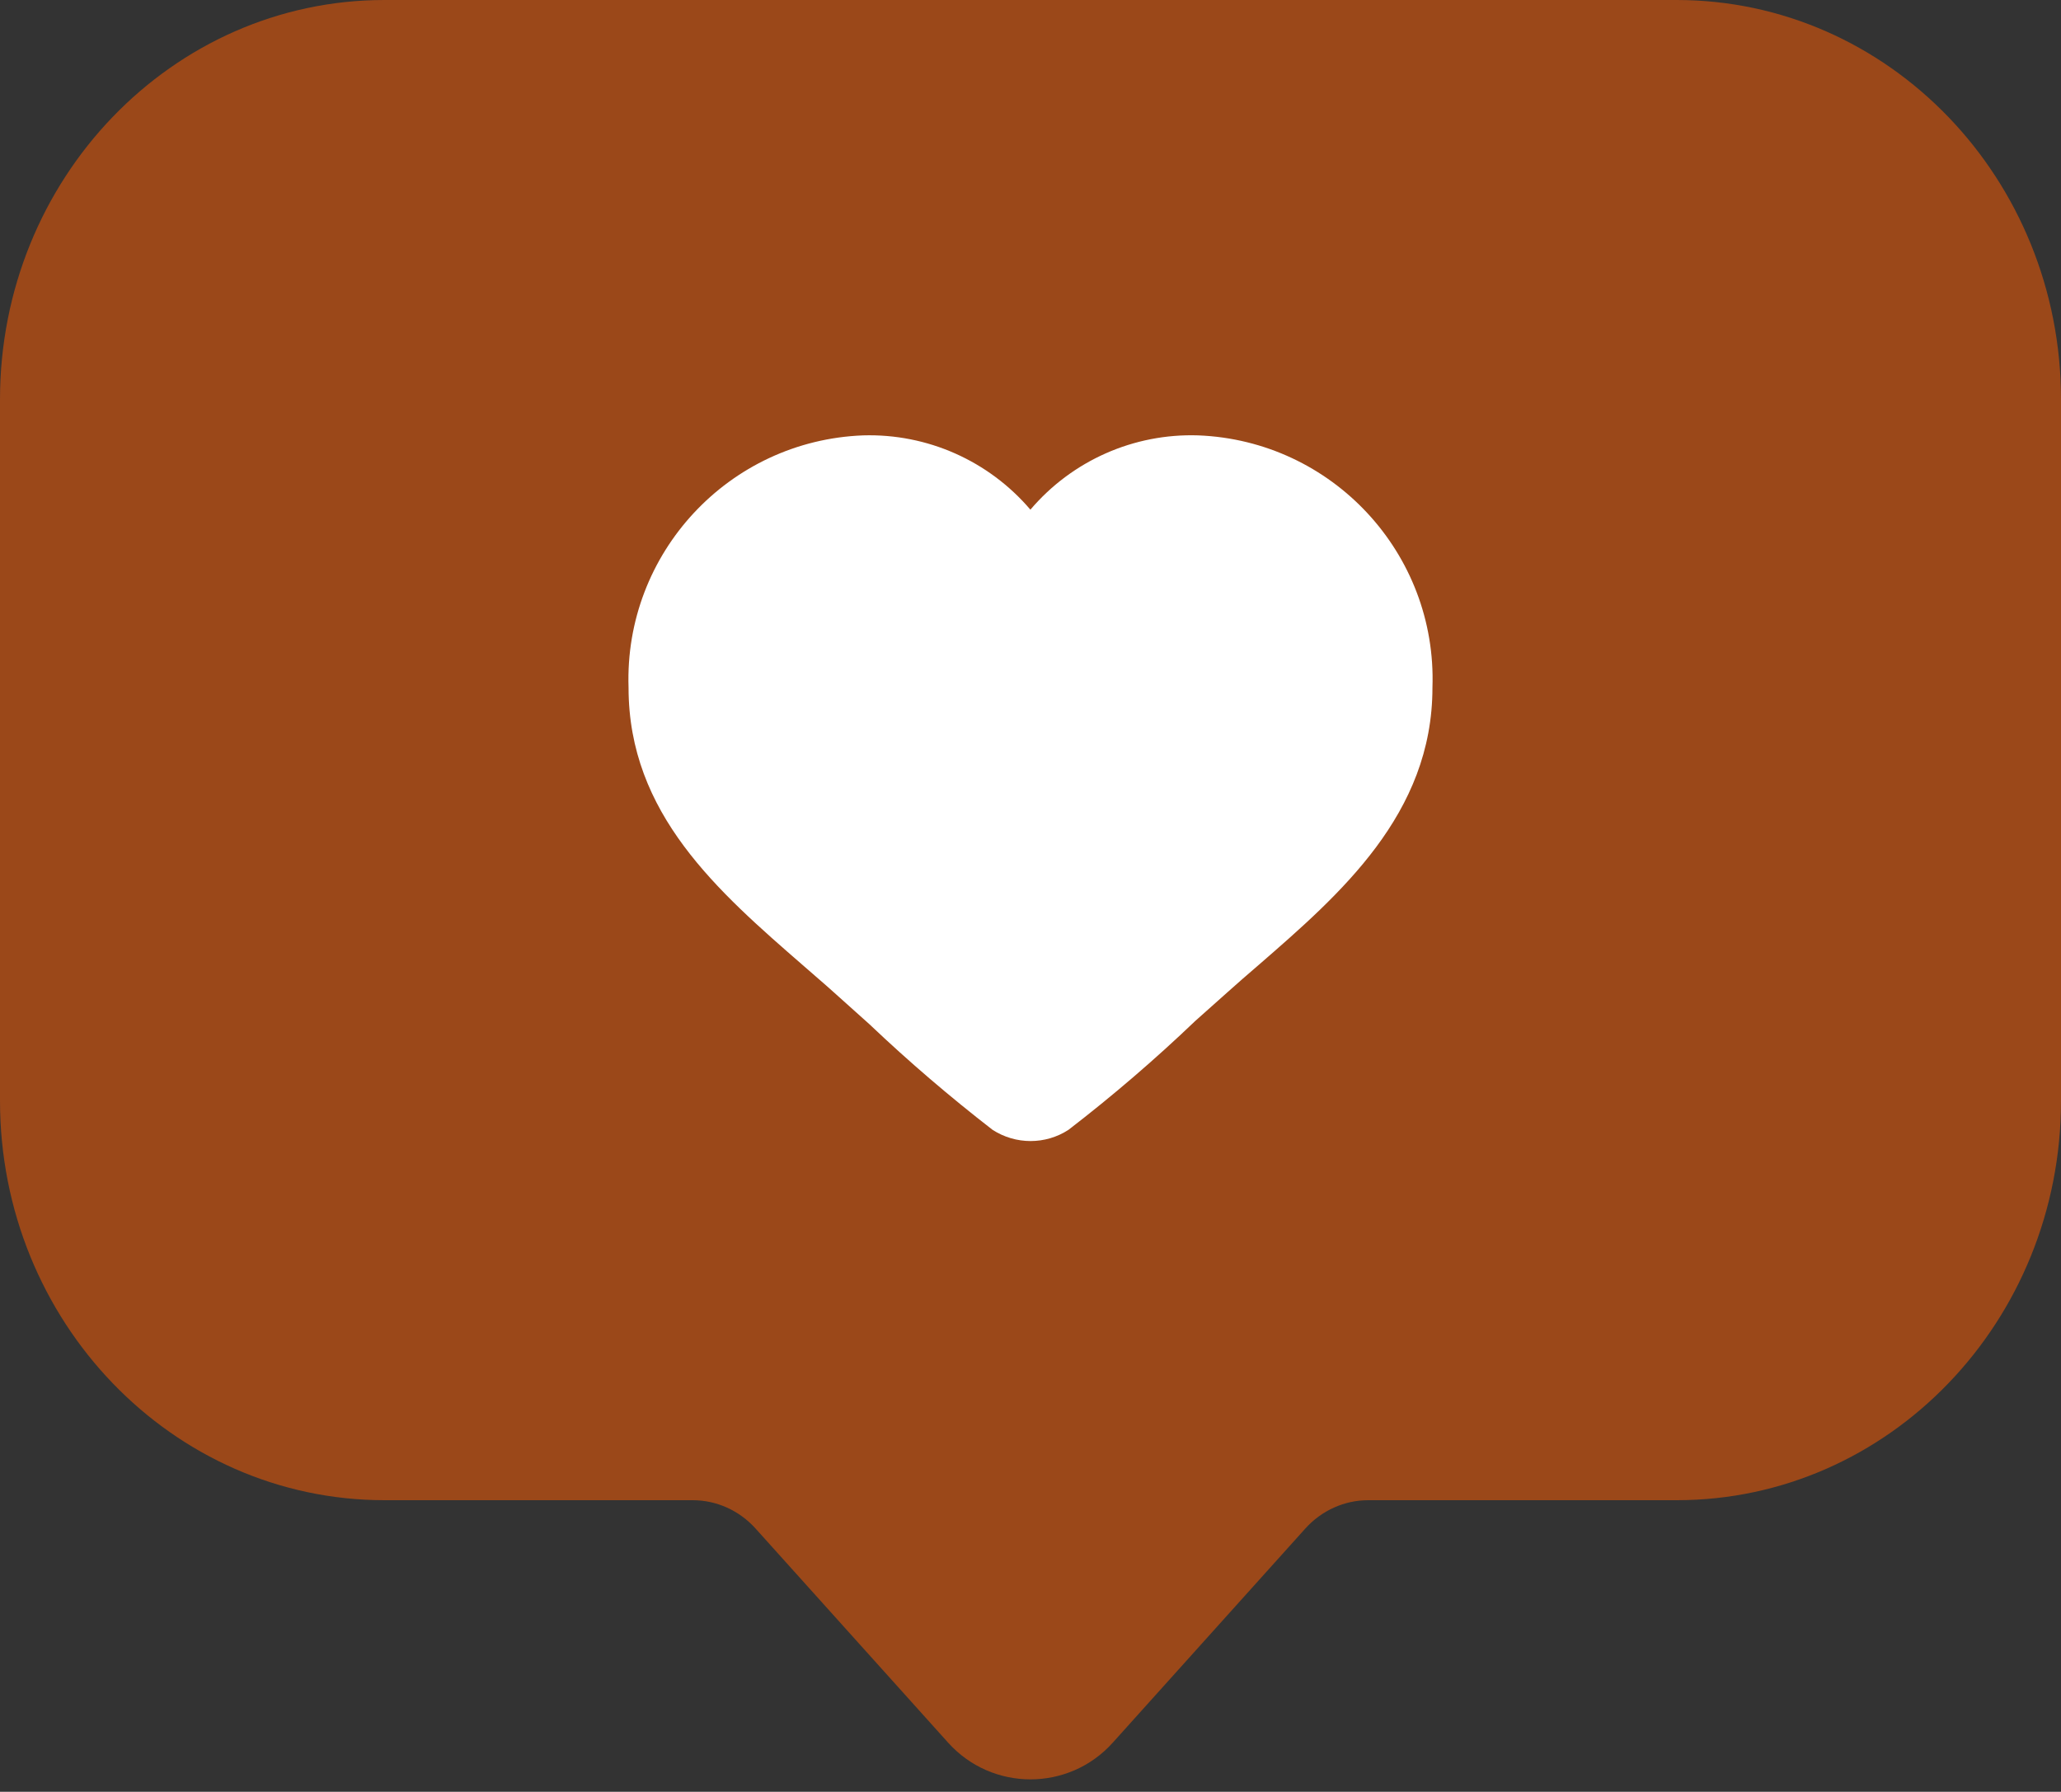
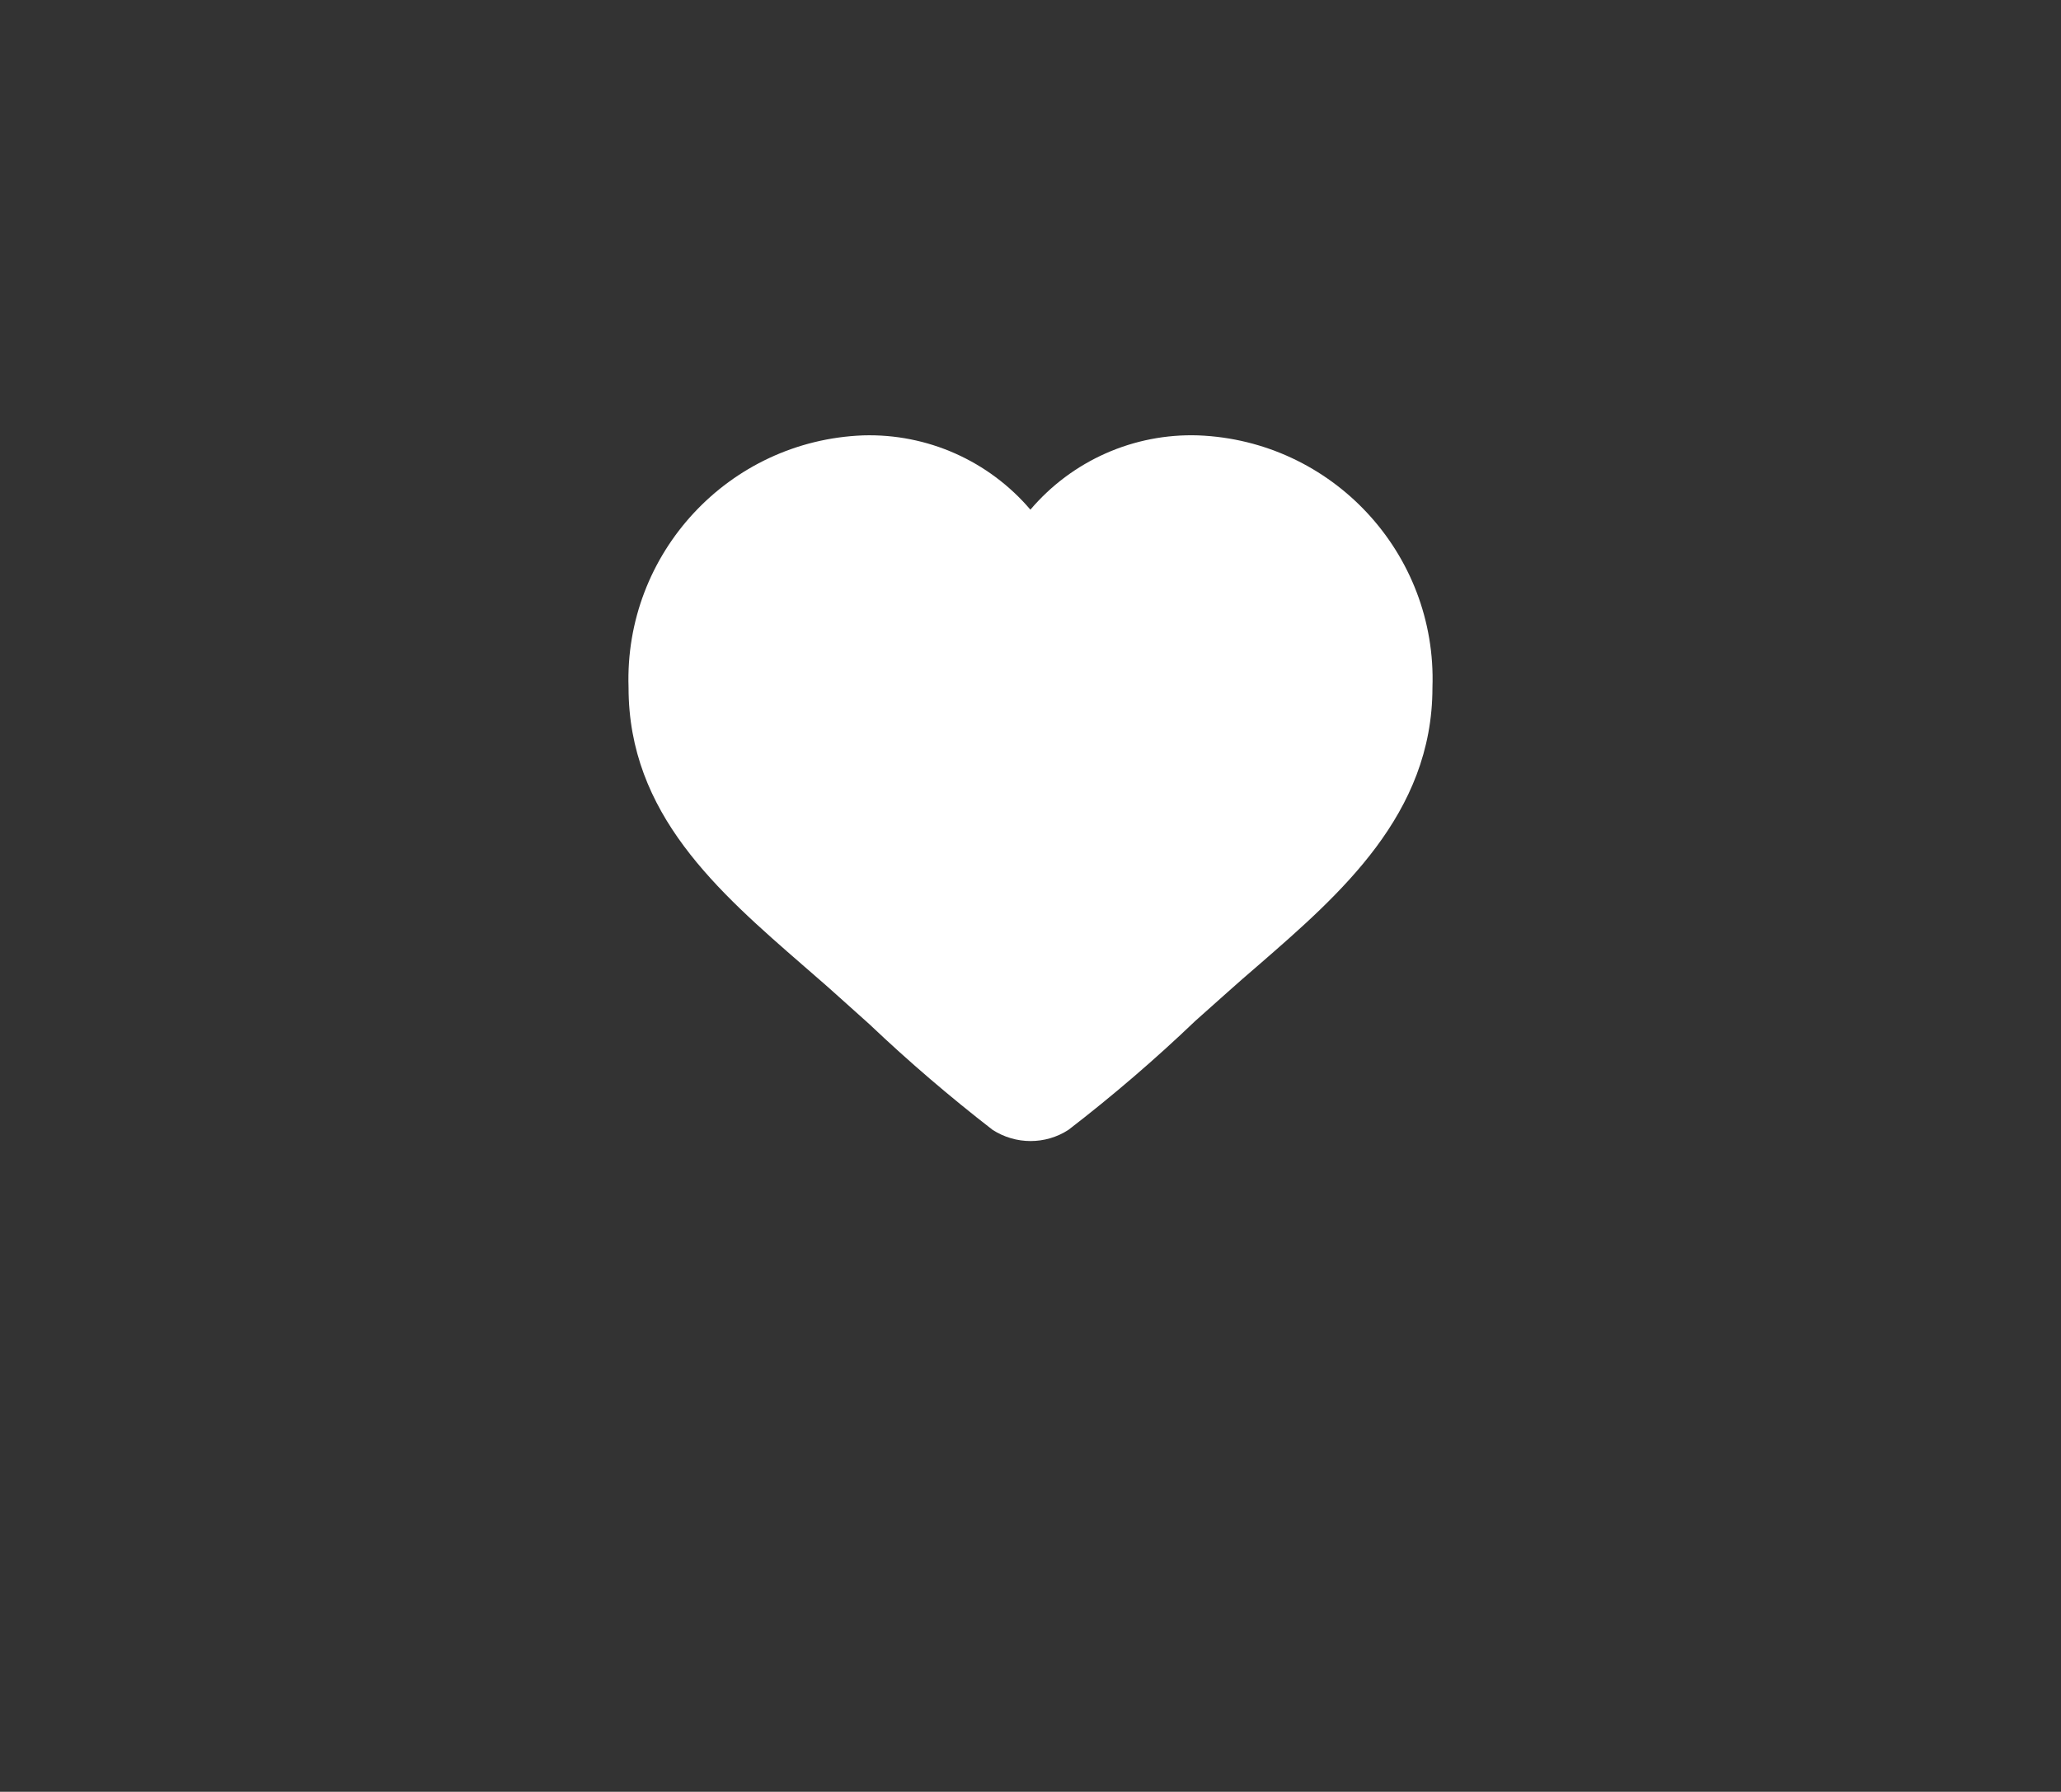
<svg xmlns="http://www.w3.org/2000/svg" fill="#000000" height="347.8" preserveAspectRatio="xMidYMid meet" version="1" viewBox="0.0 0.0 400.0 347.8" width="400" zoomAndPan="magnify">
  <rect x="0.0" y="0.0" width="400.0" height="347.8" fill="#333333" stroke="none" />
  <g id="change1_1">
-     <path d="M400,77.55v136.13c0,42.81-33.39,77.52-74.59,77.52h-59.87c-4.63,0-9.06,2-12.22,5.52l-37.36,41.55 c-8.53,9.49-23.4,9.49-31.94,0l-37.36-41.55c-3.16-3.52-7.59-5.52-12.22-5.52H74.62C33.41,291.19,0,256.47,0,213.65V77.55 C0,34.72,33.41,0,74.62,0h250.77C366.59,0,400,34.72,400,77.55z" fill="#9b4819" />
-   </g>
+     </g>
  <g id="change2_1">
    <path d="M278.01,133.47c0,24.57-17.95,40.12-33.78,53.88c-2,1.72-4.03,3.47-5.99,5.24l-6.27,5.59 c-7.8,7.46-16.02,14.52-24.6,21.13c-4.46,2.9-10.24,2.9-14.73,0c-8.3-6.43-16.26-13.24-23.88-20.48l-6.96-6.24 c-1.9-1.72-3.87-3.37-5.78-5.06c-16.73-14.55-34.03-29.56-34.03-54.07c-0.87-26.07,19.45-47.95,45.52-48.95 c12.46-0.37,24.38,4.93,32.47,14.42c8.09-9.52,20.07-14.83,32.56-14.42C258.56,85.52,278.92,107.4,278.01,133.47z" fill="#ffffff" />
  </g>
</svg>